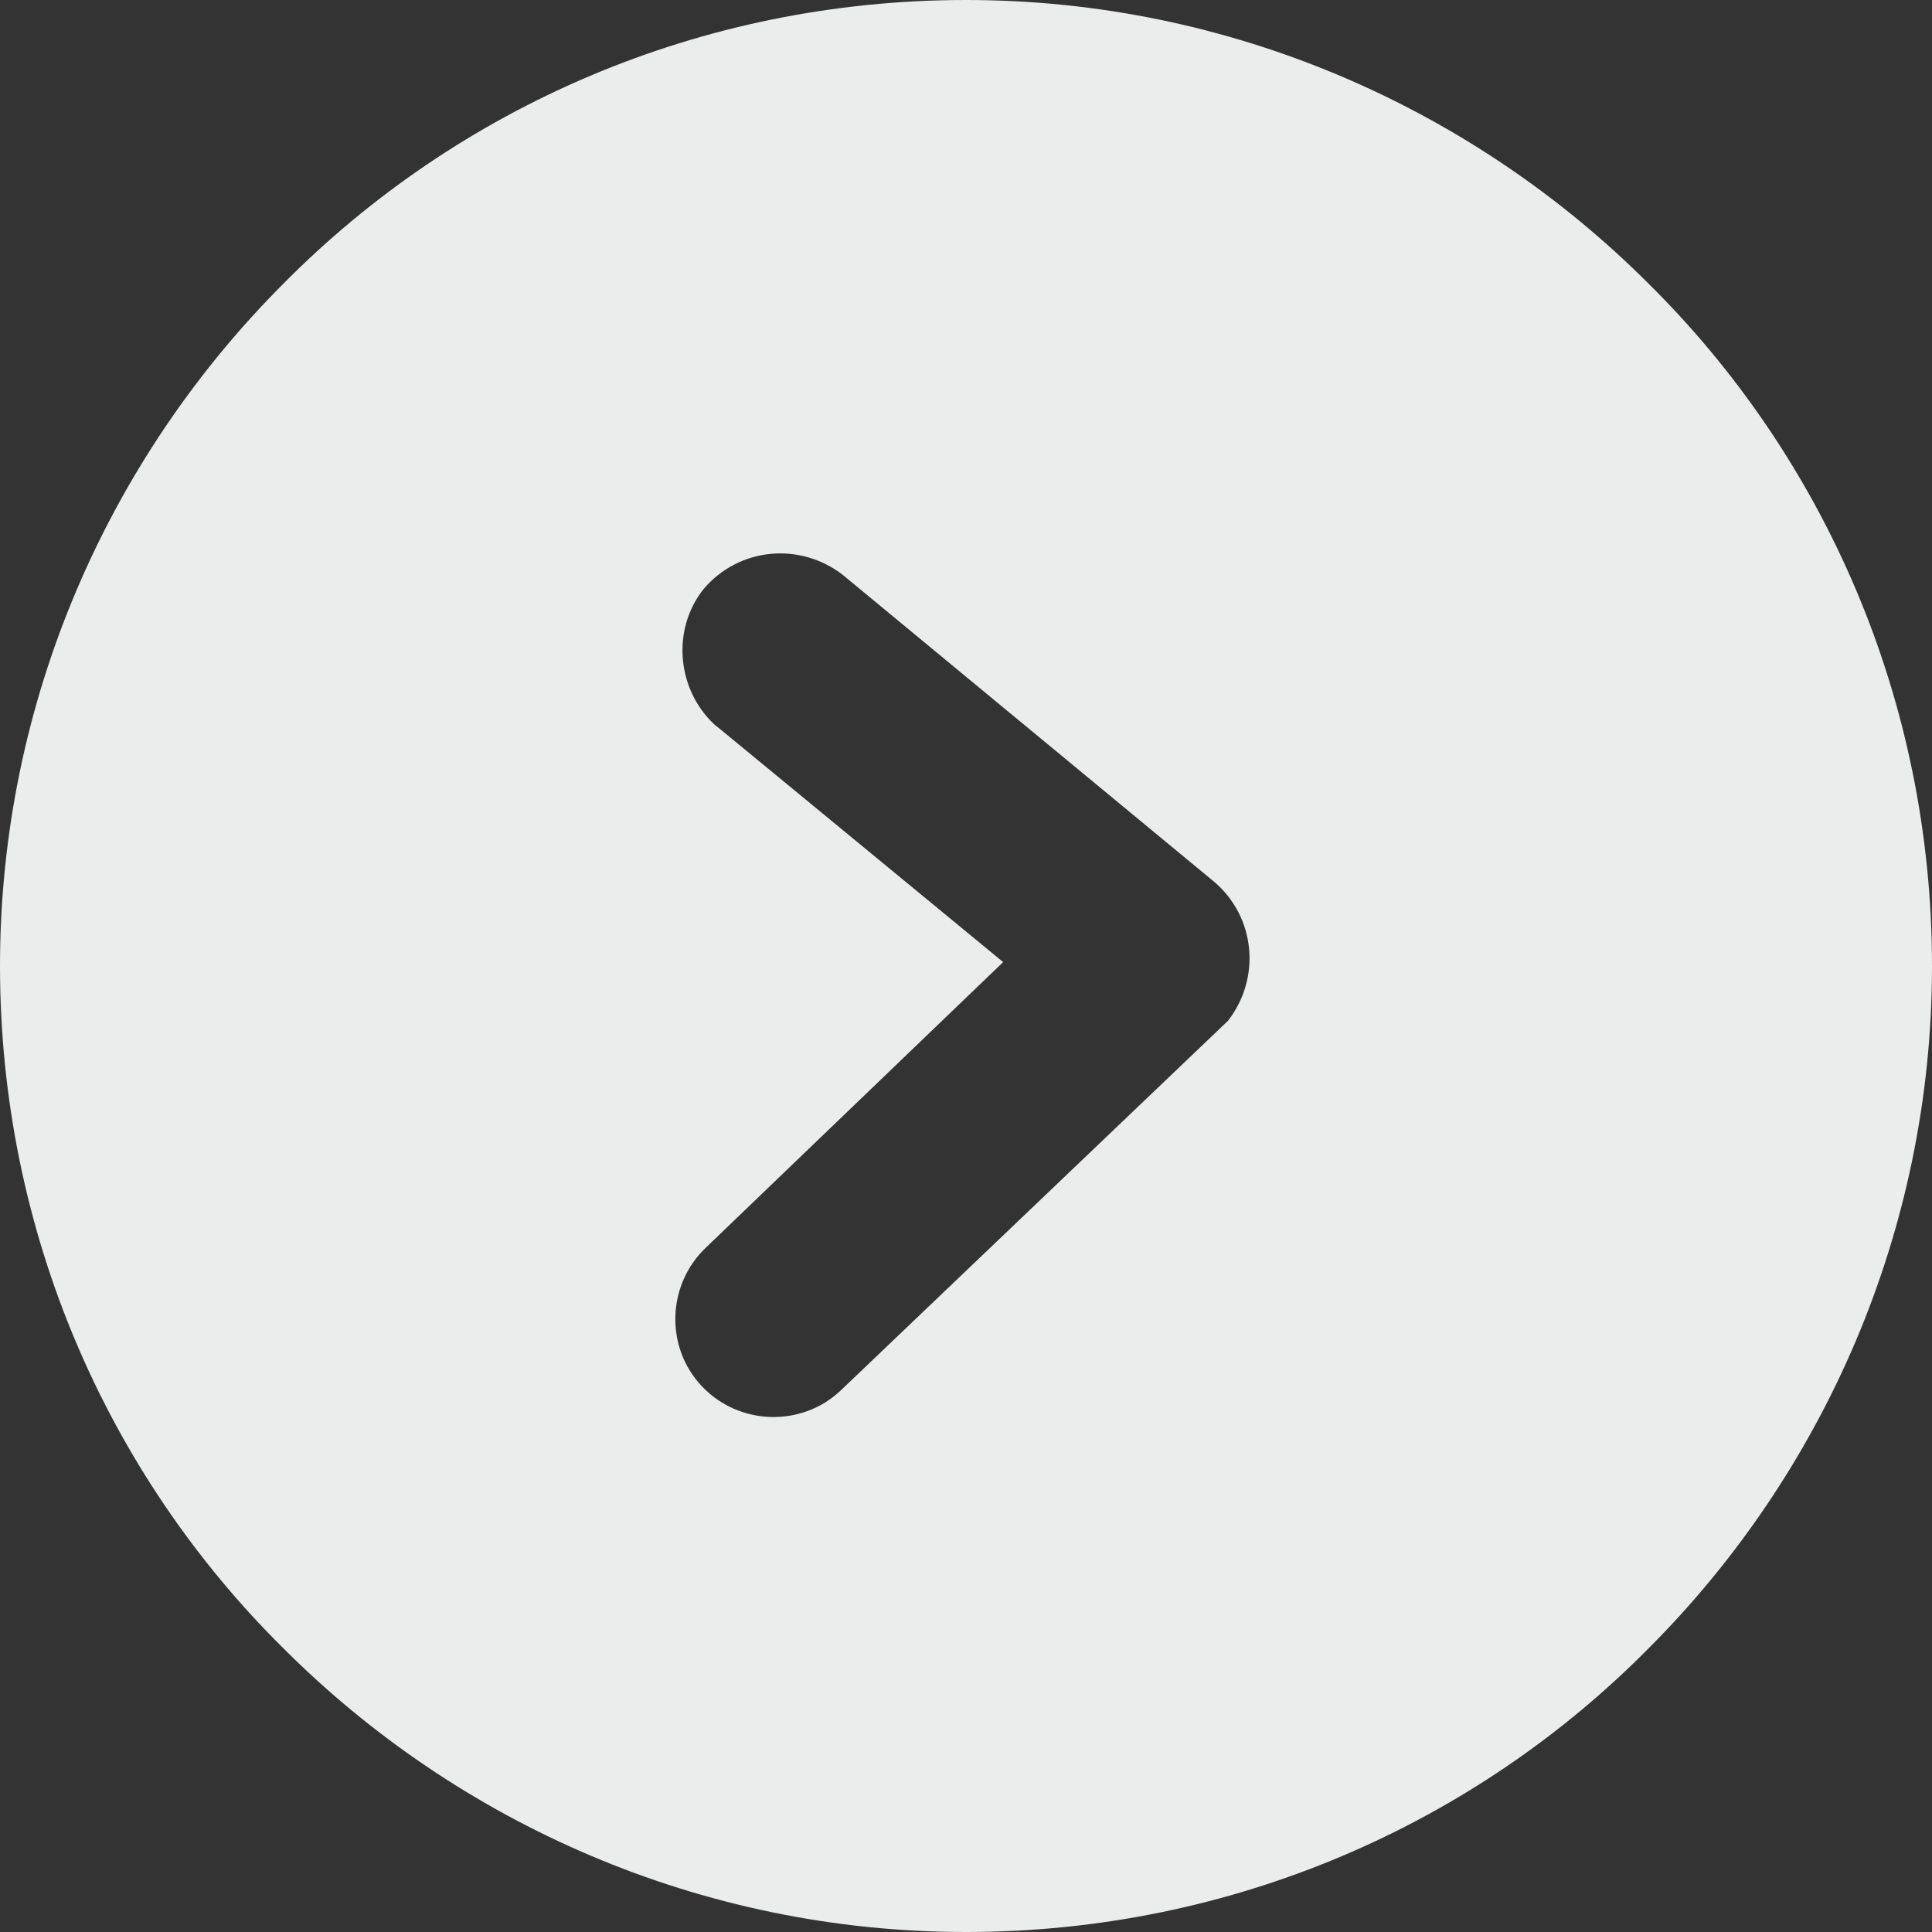
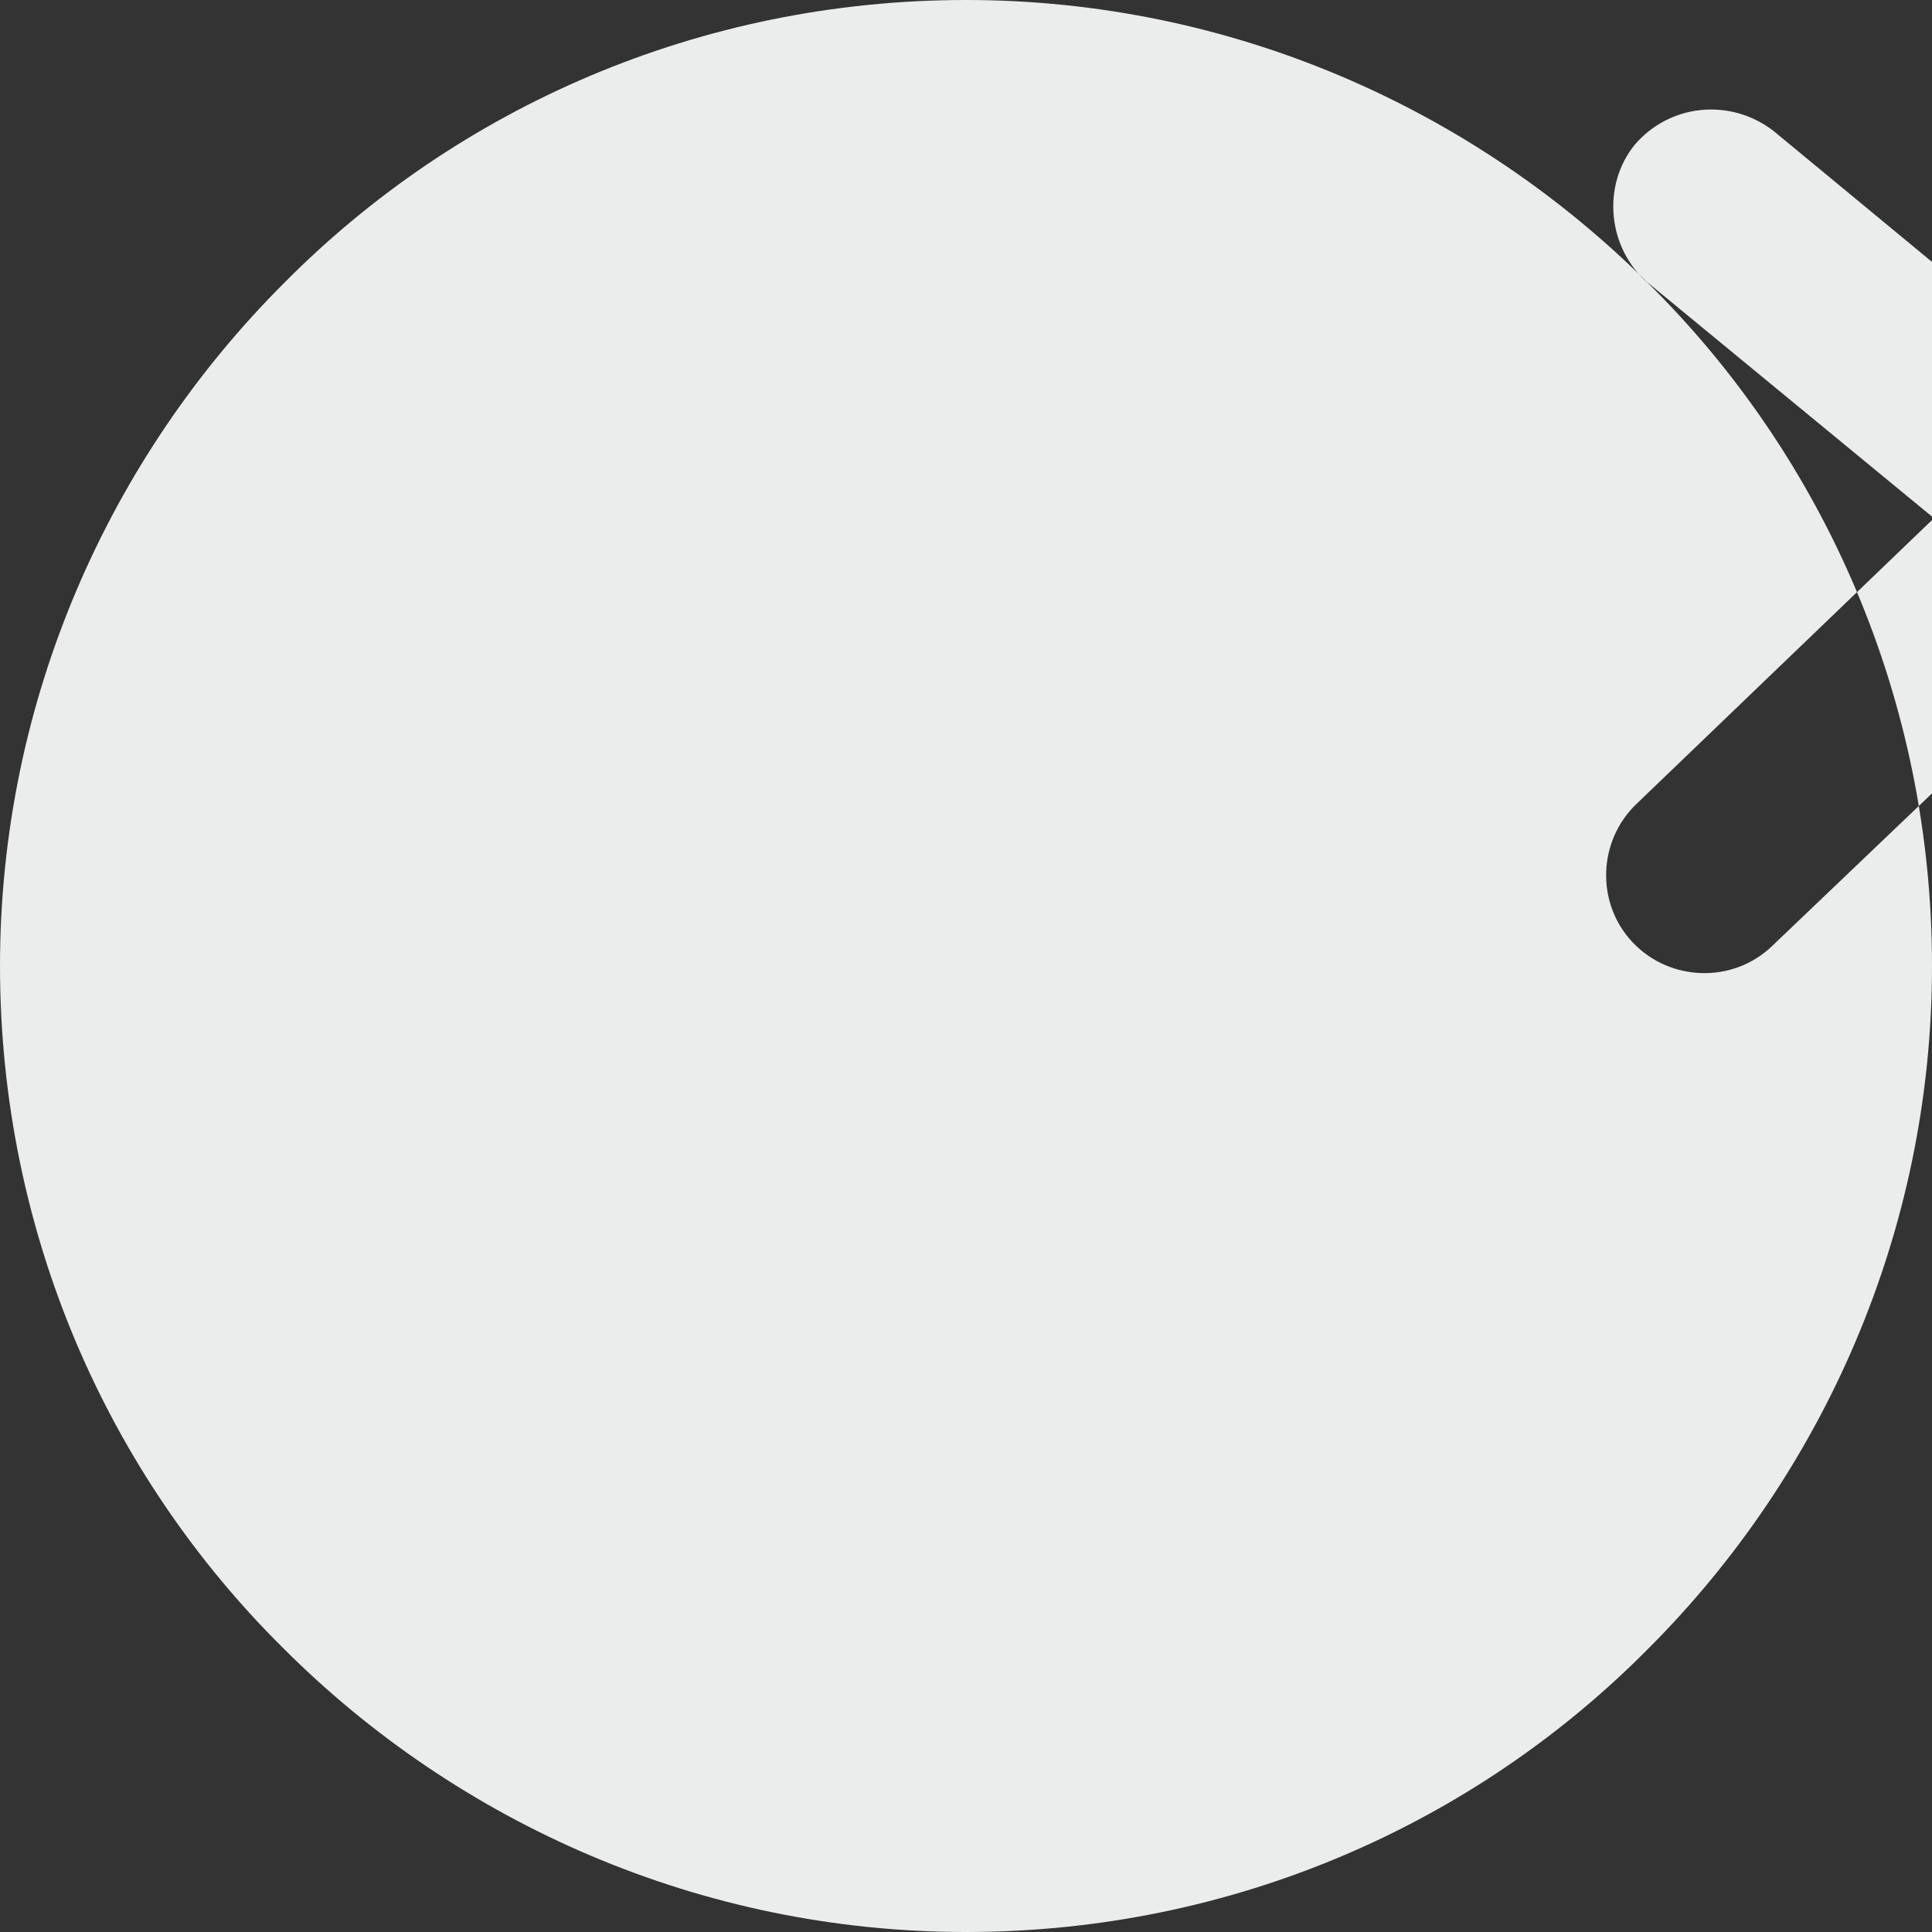
<svg xmlns="http://www.w3.org/2000/svg" xml:space="preserve" width="2.592mm" height="2.592mm" version="1.1" style="shape-rendering:geometricPrecision; text-rendering:geometricPrecision; image-rendering:optimizeQuality; fill-rule:evenodd; clip-rule:evenodd" viewBox="0 0 9.88 9.88">
  <rect x="0" y="0" width="9.88" height="9.88" fill="#333333" stroke="none" />
  <defs>
    <style type="text/css">
   
    .fil0 {fill:#EBECEC;fill-rule:nonzero}
   
  </style>
  </defs>
  <g id="Layer_x0020_1">
-     <path class="fil0" d="M8.43 1.45c-0.89,-0.89 -2.13,-1.45 -3.49,-1.45 -1.36,0 -2.6,0.55 -3.49,1.45 -0.89,0.89 -1.45,2.13 -1.45,3.49 0,1.36 0.55,2.6 1.45,3.49 0.89,0.89 2.13,1.45 3.49,1.45 1.36,0 2.6,-0.55 3.49,-1.45 0.89,-0.89 1.45,-2.13 1.45,-3.49 0,-1.36 -0.55,-2.6 -1.45,-3.49zm-4.76 2.27c-0.21,-0.18 -0.24,-0.5 -0.07,-0.71 0.18,-0.21 0.49,-0.24 0.71,-0.07l1.9 1.57c0.21,0.18 0.24,0.49 0.07,0.71l-1.98 1.89c-0.2,0.19 -0.52,0.18 -0.71,-0.02 -0.19,-0.2 -0.18,-0.52 0.02,-0.71l1.52 -1.46 -1.47 -1.21z" />
+     <path class="fil0" d="M8.43 1.45c-0.89,-0.89 -2.13,-1.45 -3.49,-1.45 -1.36,0 -2.6,0.55 -3.49,1.45 -0.89,0.89 -1.45,2.13 -1.45,3.49 0,1.36 0.55,2.6 1.45,3.49 0.89,0.89 2.13,1.45 3.49,1.45 1.36,0 2.6,-0.55 3.49,-1.45 0.89,-0.89 1.45,-2.13 1.45,-3.49 0,-1.36 -0.55,-2.6 -1.45,-3.49zc-0.21,-0.18 -0.24,-0.5 -0.07,-0.71 0.18,-0.21 0.49,-0.24 0.71,-0.07l1.9 1.57c0.21,0.18 0.24,0.49 0.07,0.71l-1.98 1.89c-0.2,0.19 -0.52,0.18 -0.71,-0.02 -0.19,-0.2 -0.18,-0.52 0.02,-0.71l1.52 -1.46 -1.47 -1.21z" />
  </g>
</svg>